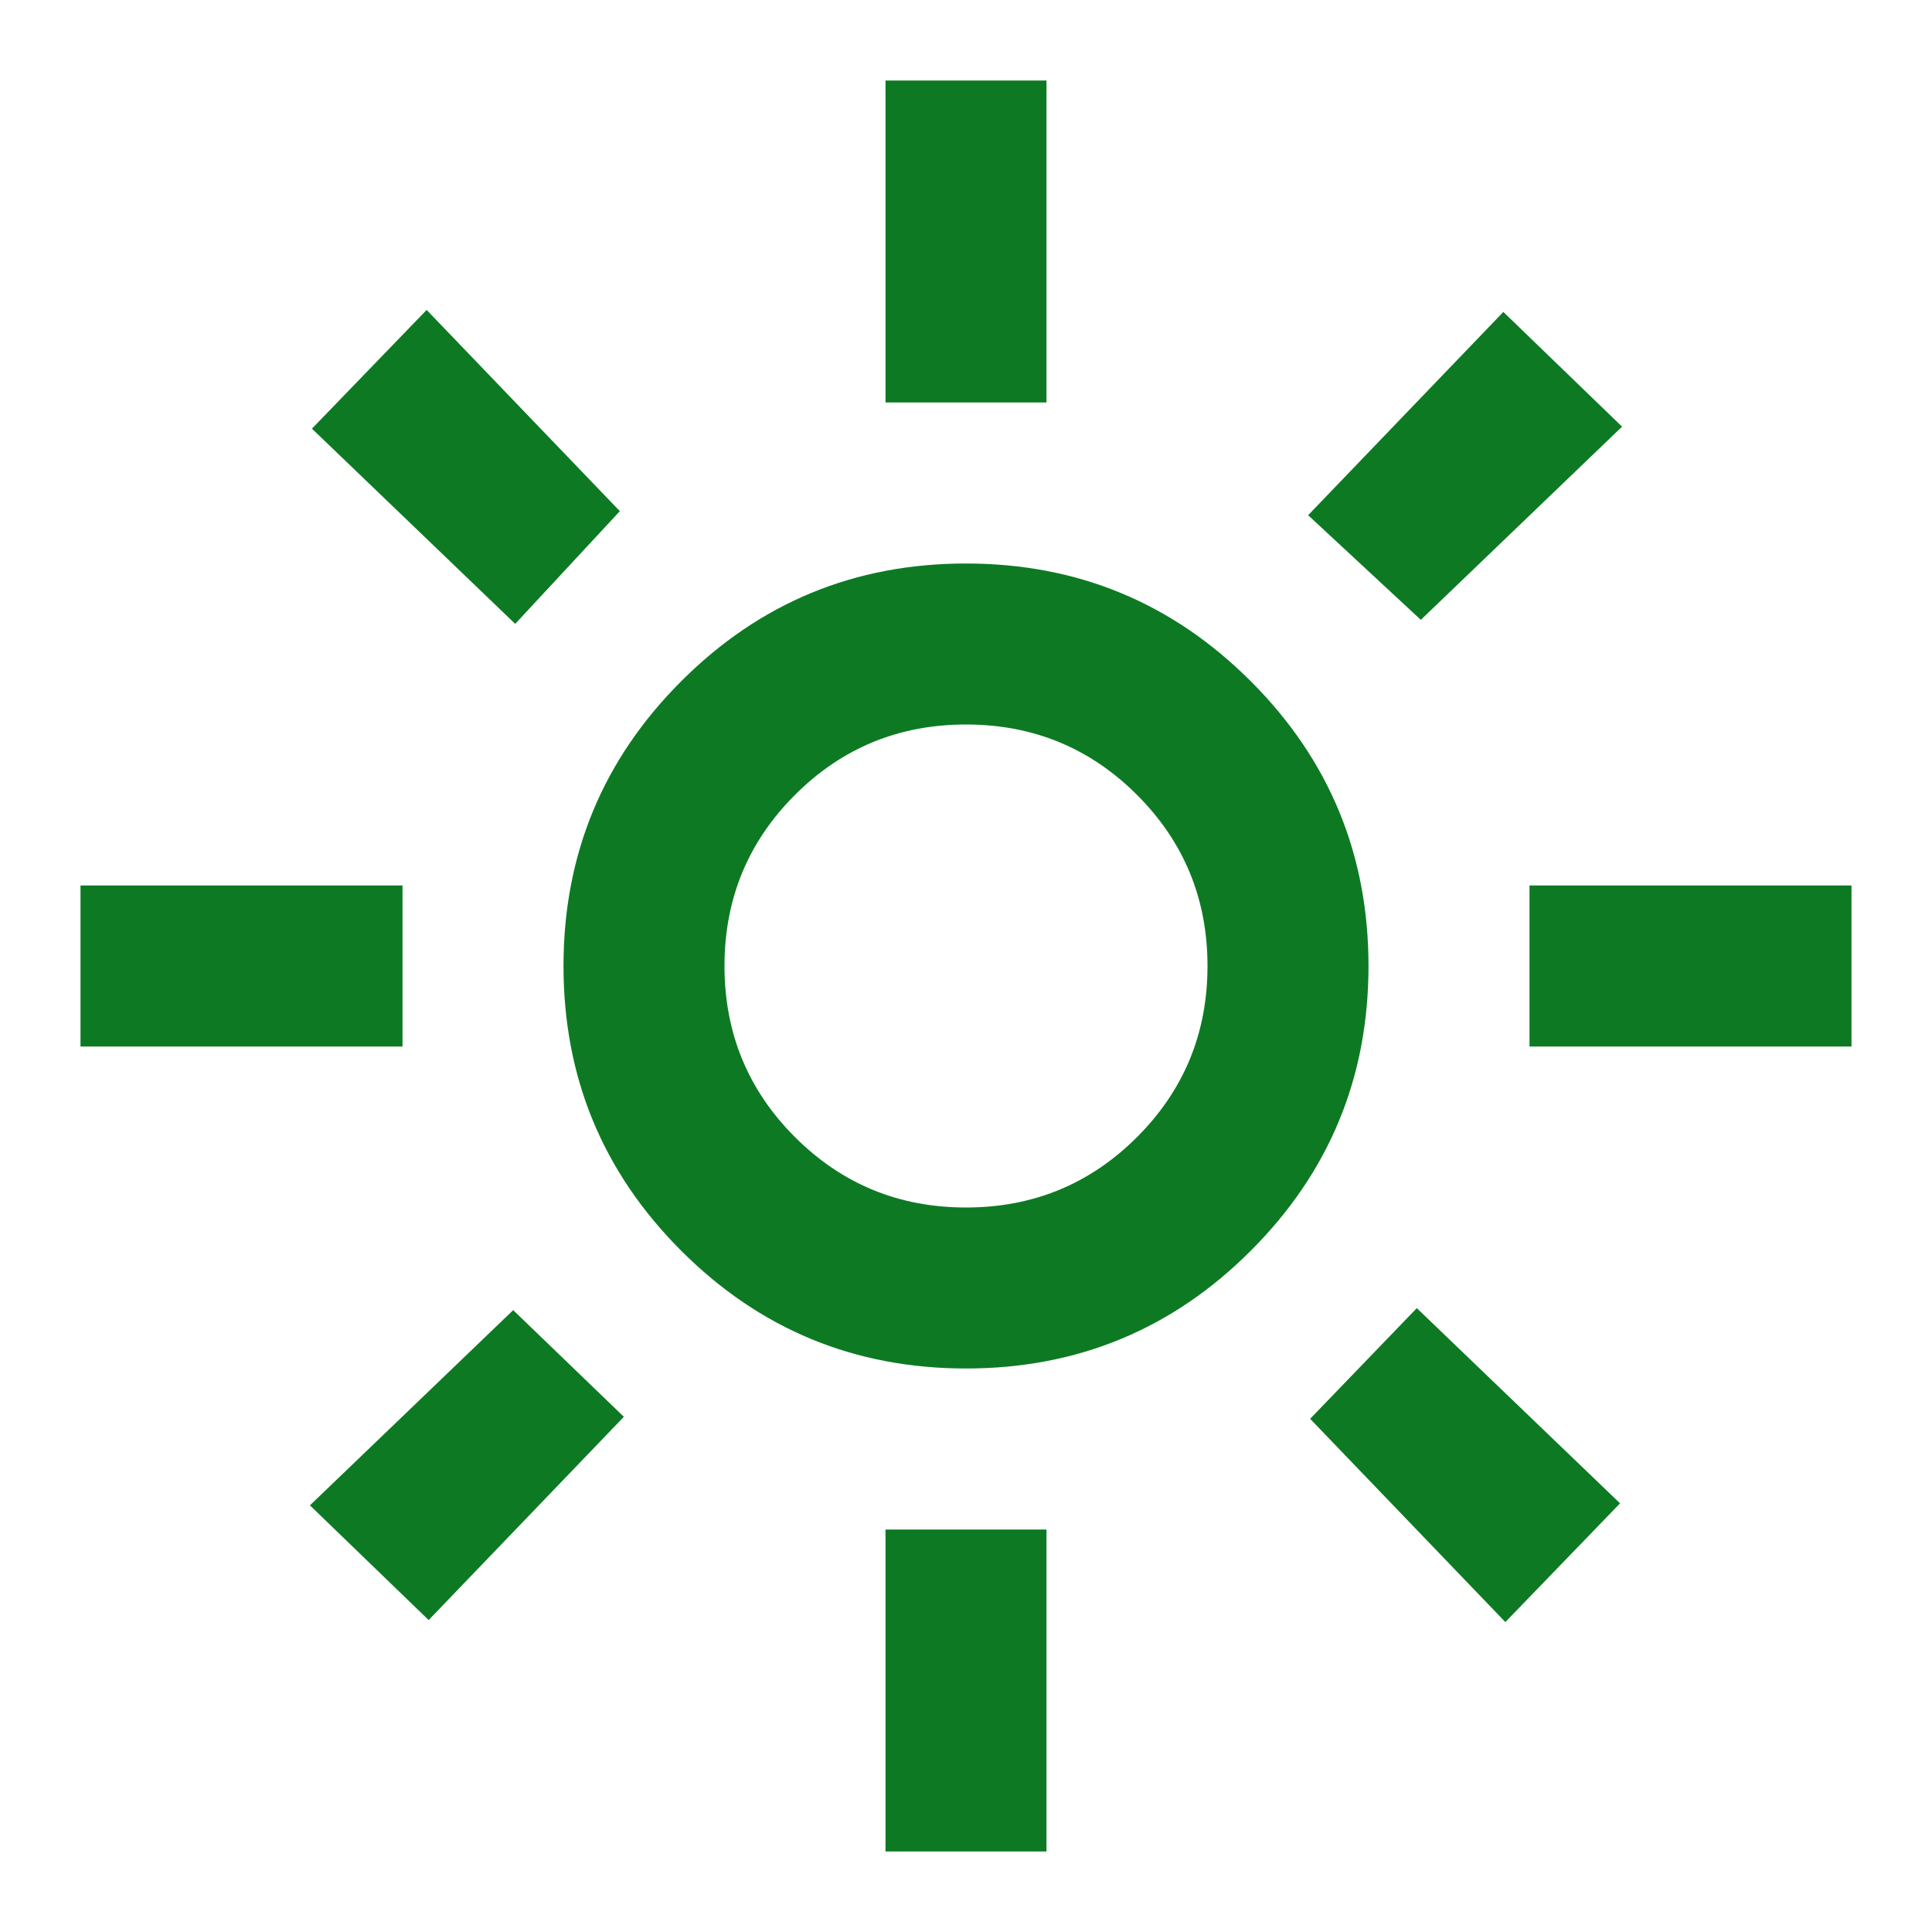
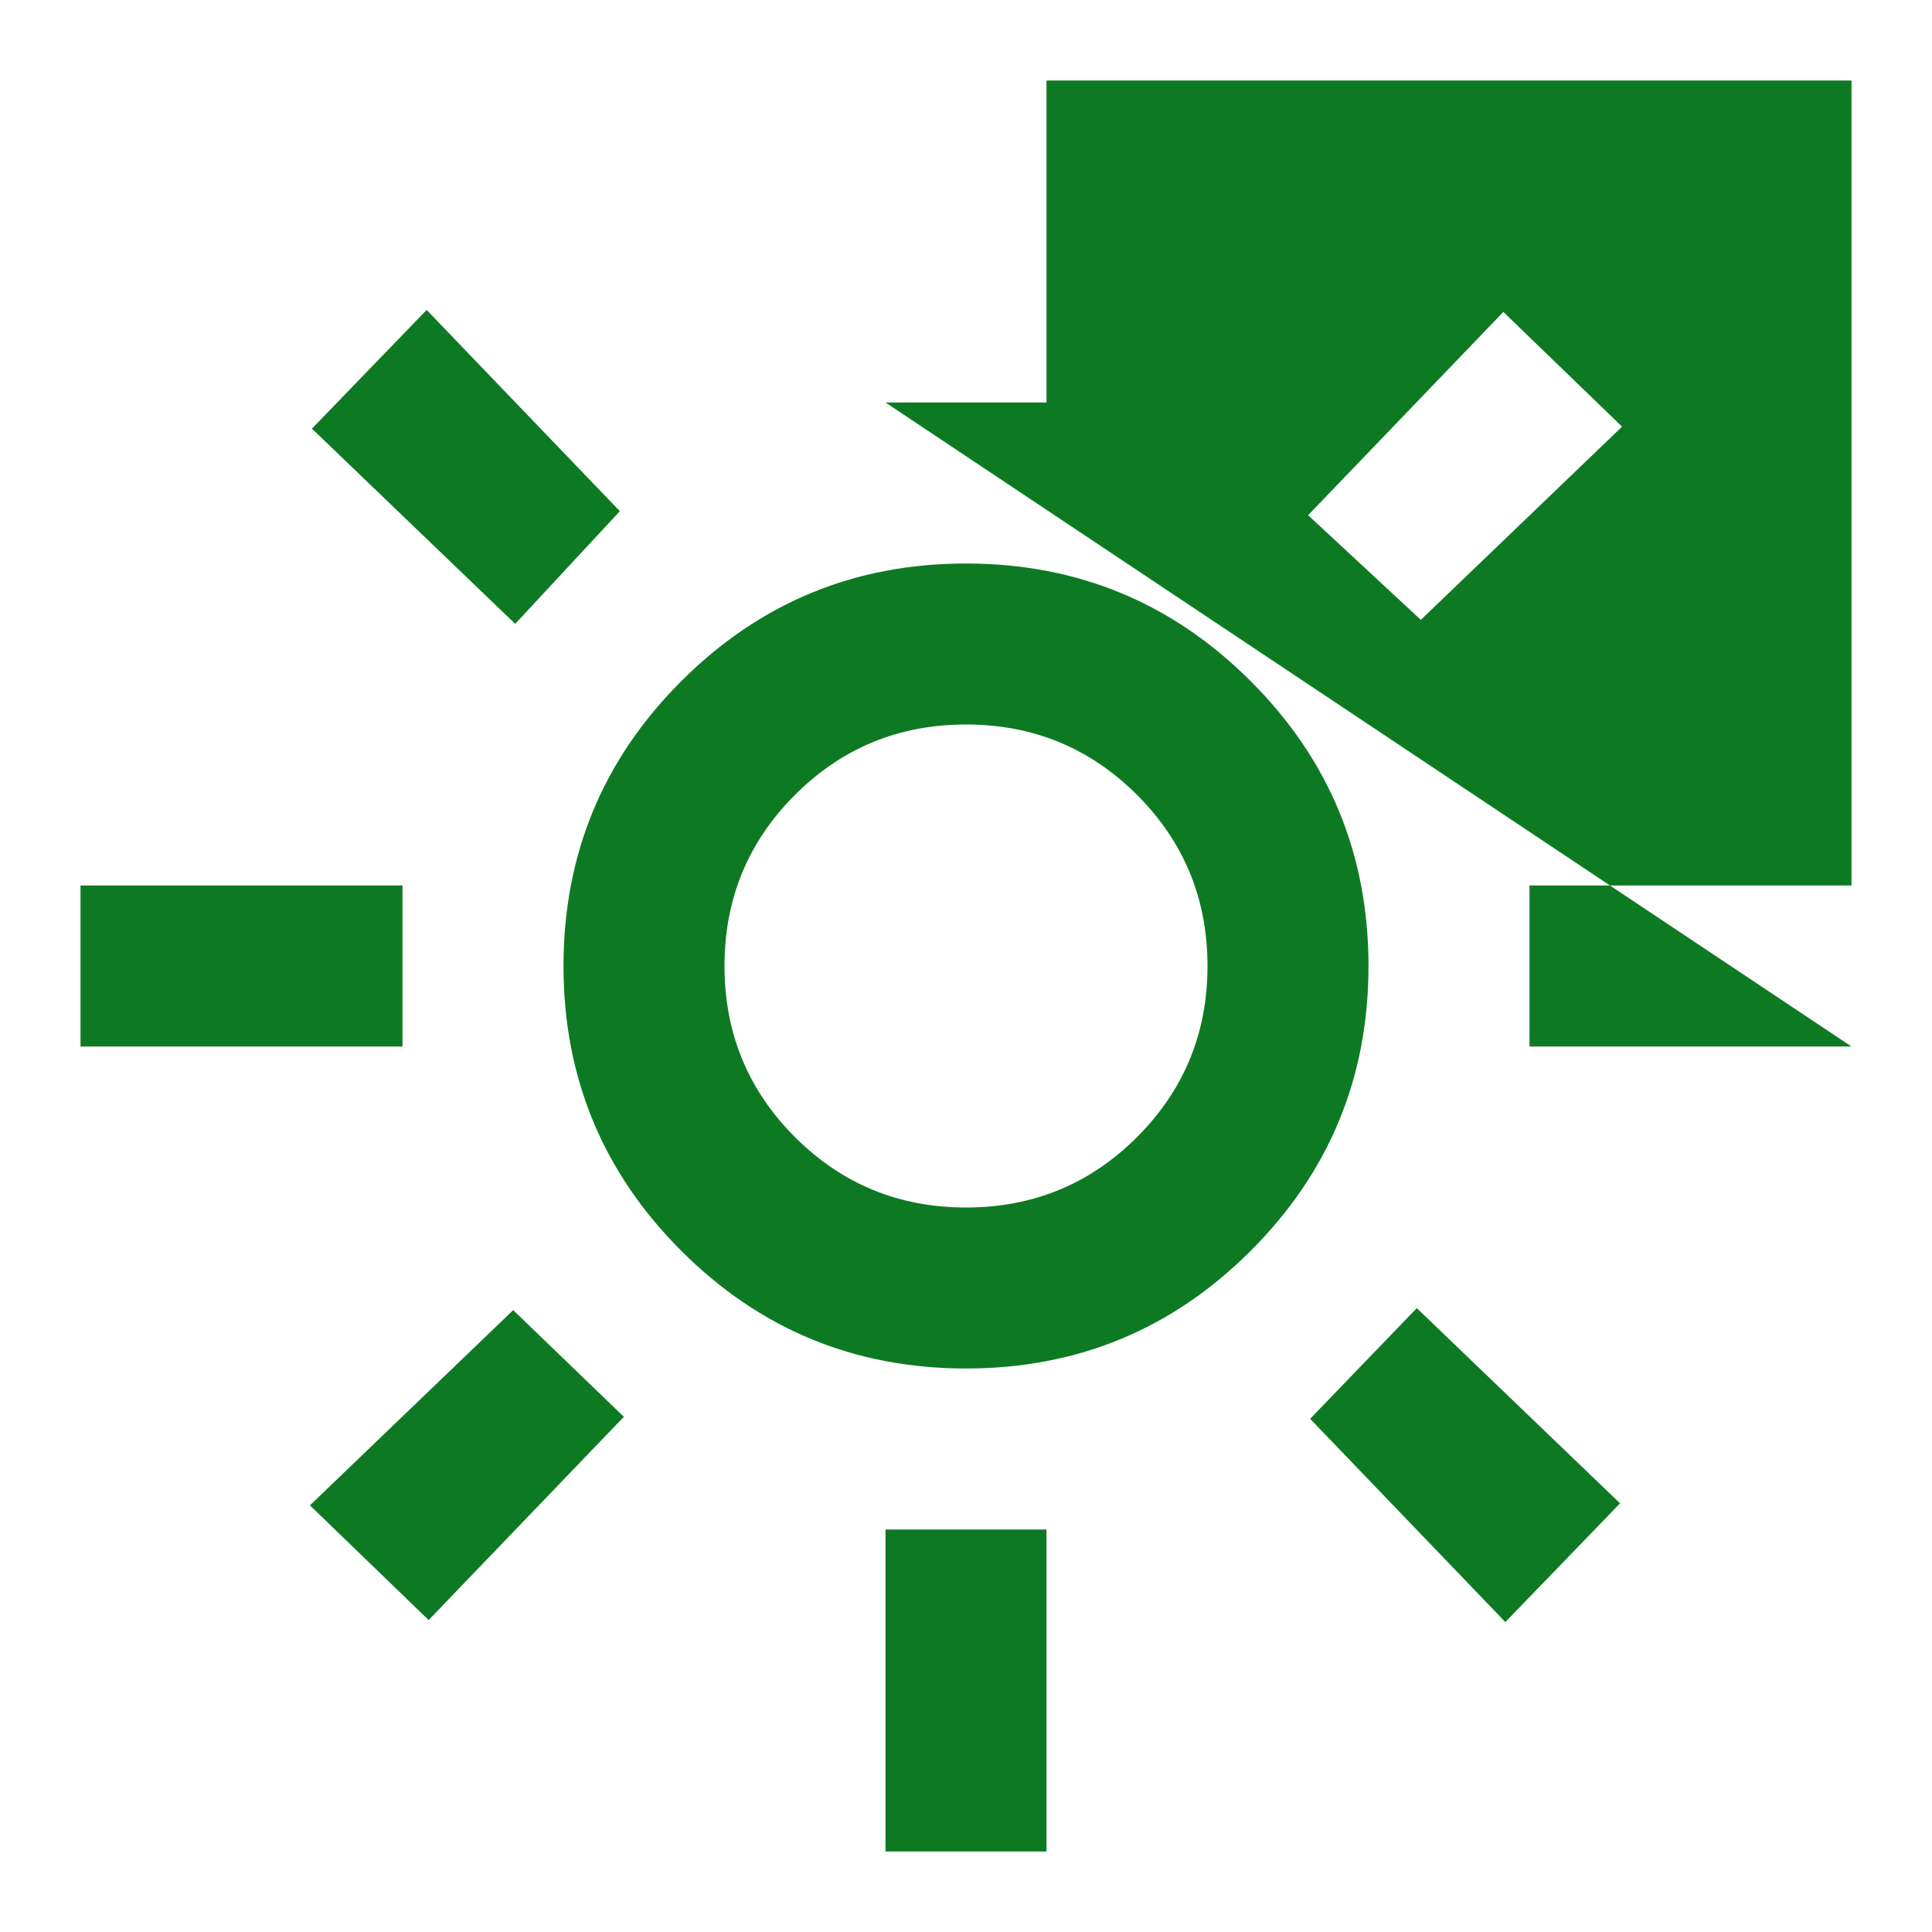
<svg xmlns="http://www.w3.org/2000/svg" width="72" height="72" viewBox="0 0 72 72" fill="none">
-   <path d="M36 45C38.5 45 40.625 44.125 42.375 42.375C44.125 40.625 45 38.5 45 36C45 33.5 44.125 31.375 42.375 29.625C40.625 27.875 38.5 27 36 27C33.5 27 31.375 27.875 29.625 29.625C27.875 31.375 27 33.5 27 36C27 38.5 27.875 40.625 29.625 42.375C31.375 44.125 33.5 45 36 45ZM36 51C31.85 51 28.312 49.538 25.387 46.612C22.462 43.688 21 40.15 21 36C21 31.85 22.462 28.312 25.387 25.387C28.312 22.462 31.85 21 36 21C40.15 21 43.688 22.462 46.612 25.387C49.538 28.312 51 31.85 51 36C51 40.15 49.538 43.688 46.612 46.612C43.688 49.538 40.15 51 36 51ZM15 39H3V33H15V39ZM69 39H57V33H69V39ZM33 15V3H39V15H33ZM33 69V57H39V69H33ZM19.2 23.25L11.625 15.975L15.9 11.55L23.1 19.05L19.2 23.25ZM56.1 60.45L48.825 52.875L52.8 48.75L60.375 56.025L56.1 60.45ZM48.75 19.2L56.025 11.625L60.45 15.9L52.95 23.1L48.75 19.2ZM11.55 56.1L19.125 48.825L23.25 52.8L15.975 60.375L11.55 56.1Z" fill="#0D7A23" />
+   <path d="M36 45C38.5 45 40.625 44.125 42.375 42.375C44.125 40.625 45 38.5 45 36C45 33.5 44.125 31.375 42.375 29.625C40.625 27.875 38.5 27 36 27C33.5 27 31.375 27.875 29.625 29.625C27.875 31.375 27 33.5 27 36C27 38.5 27.875 40.625 29.625 42.375C31.375 44.125 33.5 45 36 45ZM36 51C31.85 51 28.312 49.538 25.387 46.612C22.462 43.688 21 40.15 21 36C21 31.85 22.462 28.312 25.387 25.387C28.312 22.462 31.85 21 36 21C40.15 21 43.688 22.462 46.612 25.387C49.538 28.312 51 31.85 51 36C51 40.15 49.538 43.688 46.612 46.612C43.688 49.538 40.15 51 36 51ZM15 39H3V33H15V39ZM69 39H57V33H69V39ZV3H39V15H33ZM33 69V57H39V69H33ZM19.2 23.25L11.625 15.975L15.9 11.55L23.1 19.05L19.2 23.25ZM56.1 60.45L48.825 52.875L52.8 48.75L60.375 56.025L56.1 60.45ZM48.75 19.2L56.025 11.625L60.45 15.9L52.95 23.1L48.75 19.2ZM11.55 56.1L19.125 48.825L23.25 52.8L15.975 60.375L11.55 56.1Z" fill="#0D7A23" />
</svg>